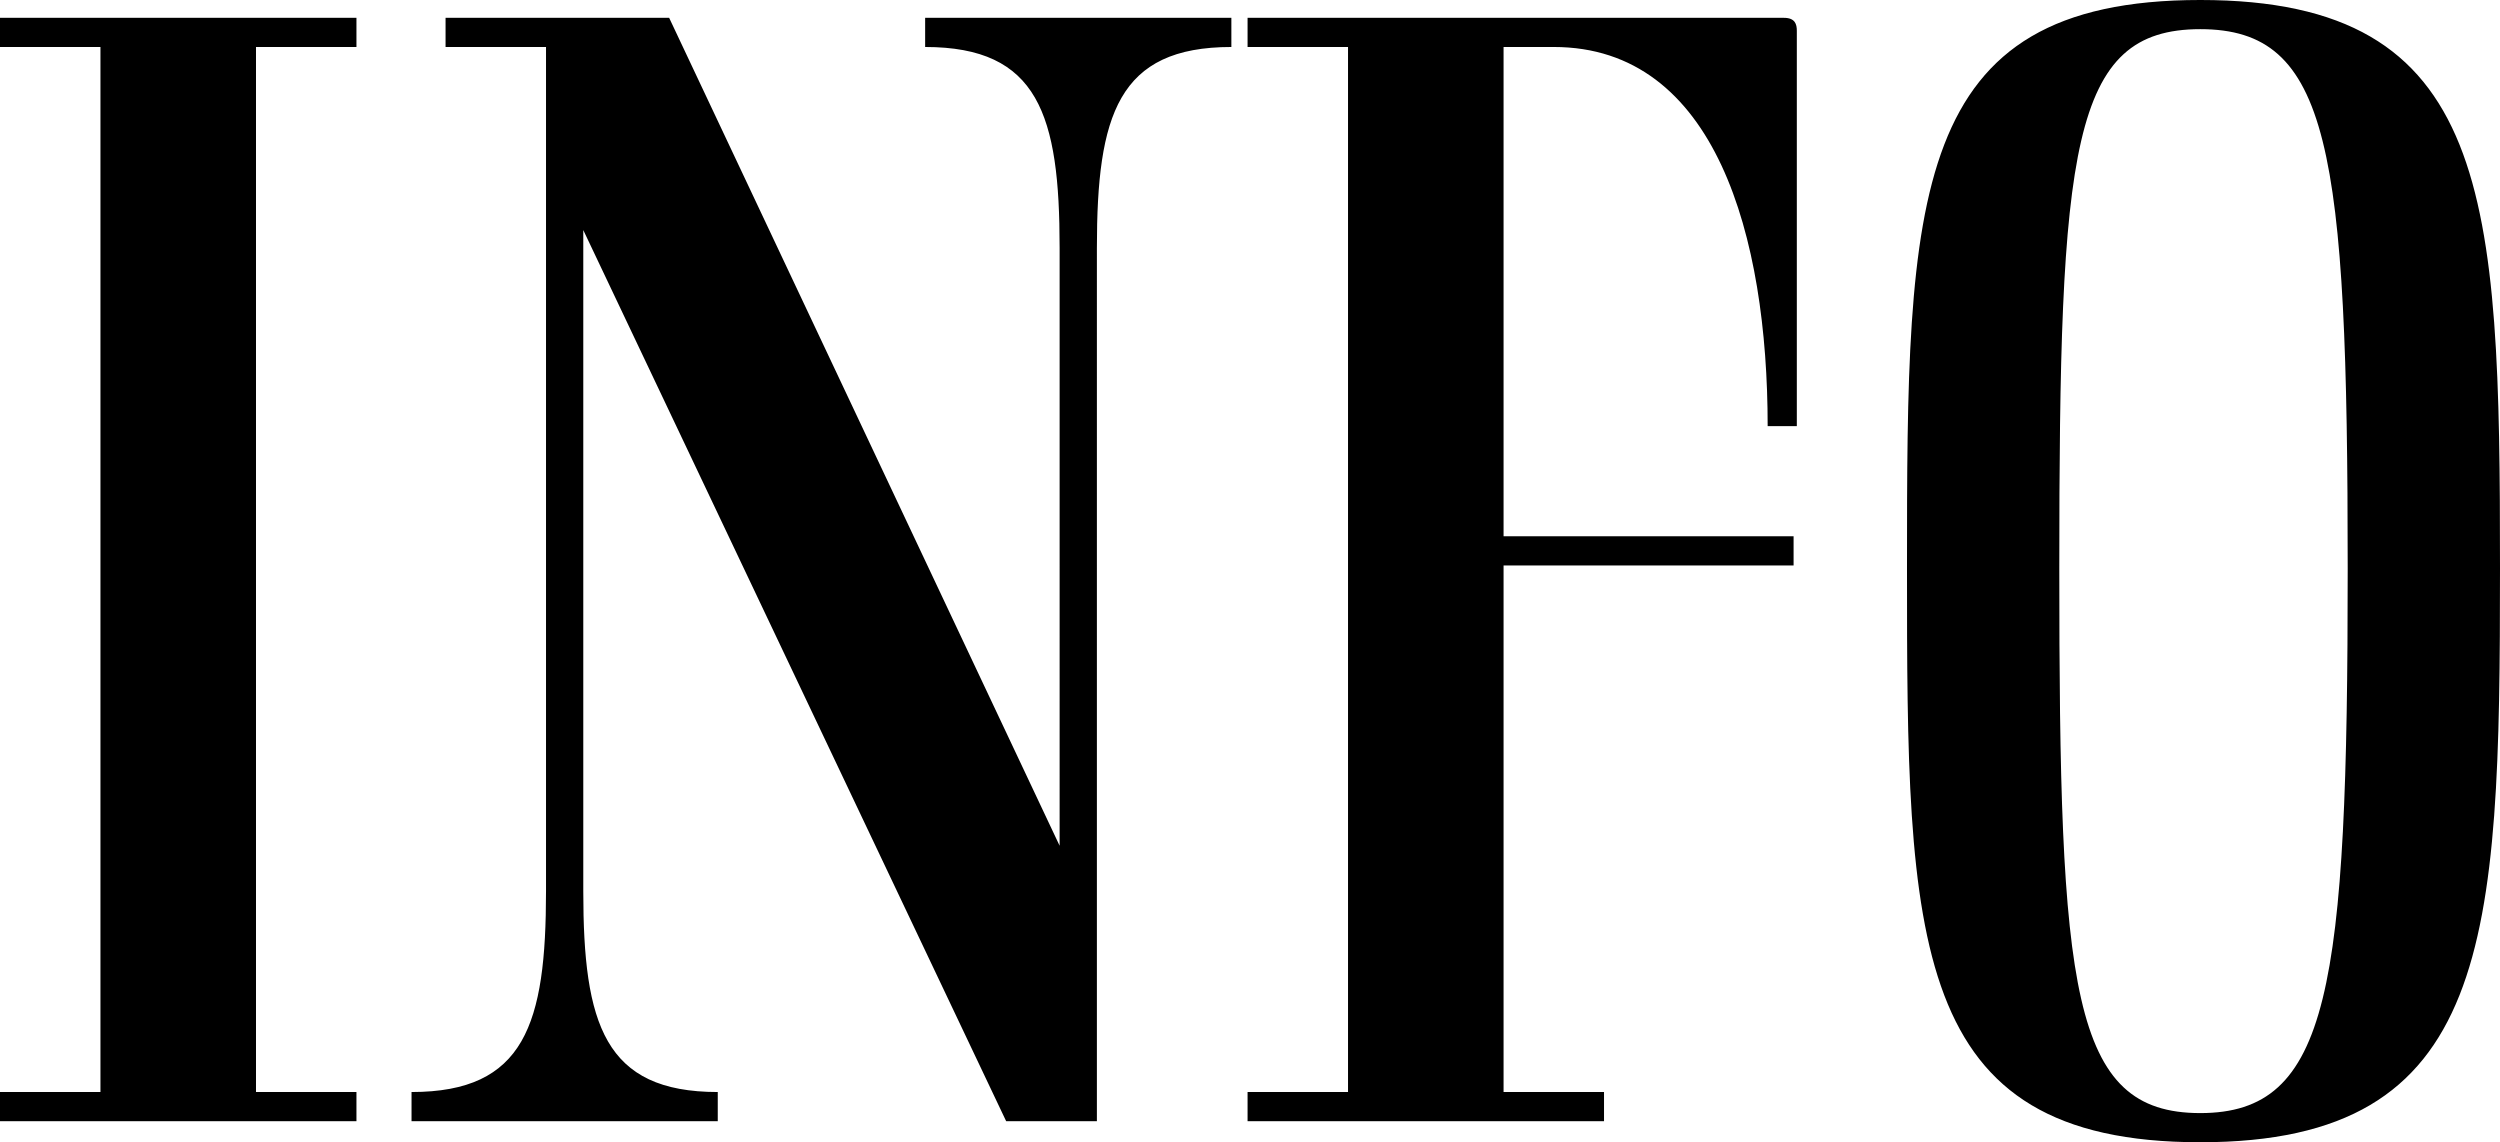
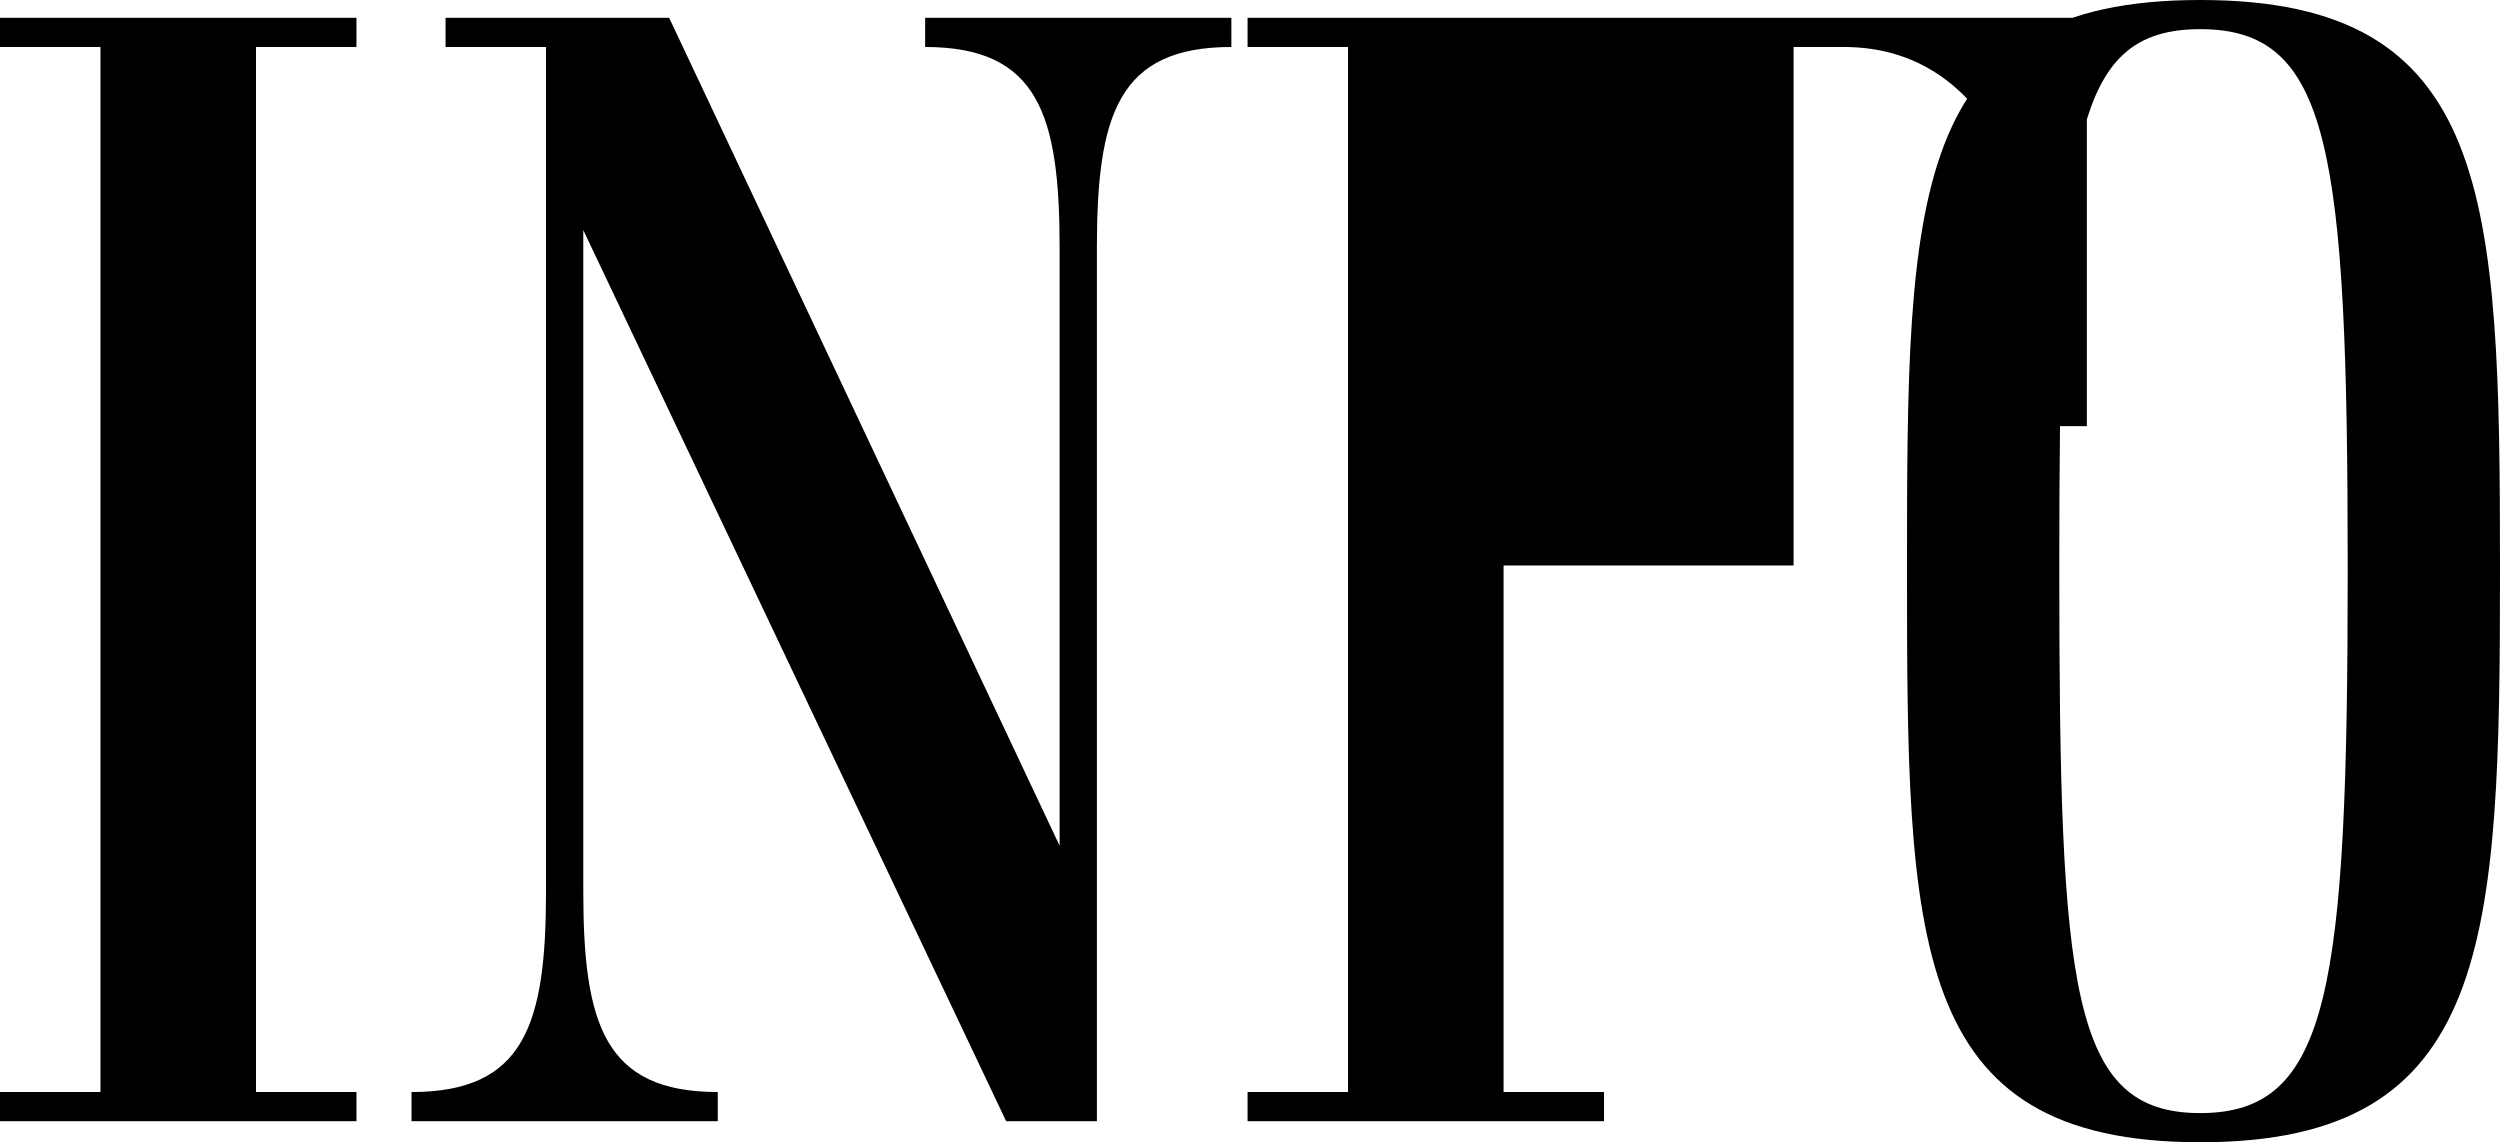
<svg xmlns="http://www.w3.org/2000/svg" width="49.376" height="22.56" viewBox="0 0 49.376 22.56">
-   <path id="info" d="M8-21.792H.96v.576H2.944V-.576H.96V0H8V-.576H6.016v-20.64H8ZM21.888-5.44,14.176-21.792H9.76v.576h1.984V-4.544c0,2.624-.416,3.968-2.656,3.968V0h6.048V-.576c-2.24,0-2.656-1.344-2.656-3.968V-17.6L20.832,0h1.792V-17.248c0-2.624.416-3.968,2.656-3.968v-.576H19.232v.576c2.24,0,2.656,1.344,2.656,3.968ZM32.64,0V-.576H30.656v-10.4h5.728v-.576H30.656v-9.664h.992c3.2,0,4.224,3.744,4.224,7.488h.576v-7.808c0-.128-.032-.256-.256-.256H25.6v.576h1.984V-.576H25.6V0ZM44.416-.16c-2.56,0-2.784-2.432-2.784-10.752s.224-10.656,2.784-10.656,2.912,2.336,2.912,10.656S46.976-.16,44.416-.16Zm0,.576c5.76,0,5.92-3.968,5.92-11.328s-.16-11.232-5.92-11.232-5.792,3.872-5.792,11.232S38.656.416,44.416.416Z" transform="translate(-0.96 22.144)" />
+   <path id="info" d="M8-21.792H.96v.576H2.944V-.576H.96V0H8V-.576H6.016v-20.64H8ZM21.888-5.44,14.176-21.792H9.76v.576h1.984V-4.544c0,2.624-.416,3.968-2.656,3.968V0h6.048V-.576c-2.24,0-2.656-1.344-2.656-3.968V-17.6L20.832,0h1.792V-17.248c0-2.624.416-3.968,2.656-3.968v-.576H19.232v.576c2.24,0,2.656,1.344,2.656,3.968ZM32.64,0V-.576H30.656v-10.4h5.728v-.576v-9.664h.992c3.2,0,4.224,3.744,4.224,7.488h.576v-7.808c0-.128-.032-.256-.256-.256H25.6v.576h1.984V-.576H25.6V0ZM44.416-.16c-2.56,0-2.784-2.432-2.784-10.752s.224-10.656,2.784-10.656,2.912,2.336,2.912,10.656S46.976-.16,44.416-.16Zm0,.576c5.76,0,5.92-3.968,5.92-11.328s-.16-11.232-5.92-11.232-5.792,3.872-5.792,11.232S38.656.416,44.416.416Z" transform="translate(-0.96 22.144)" />
</svg>